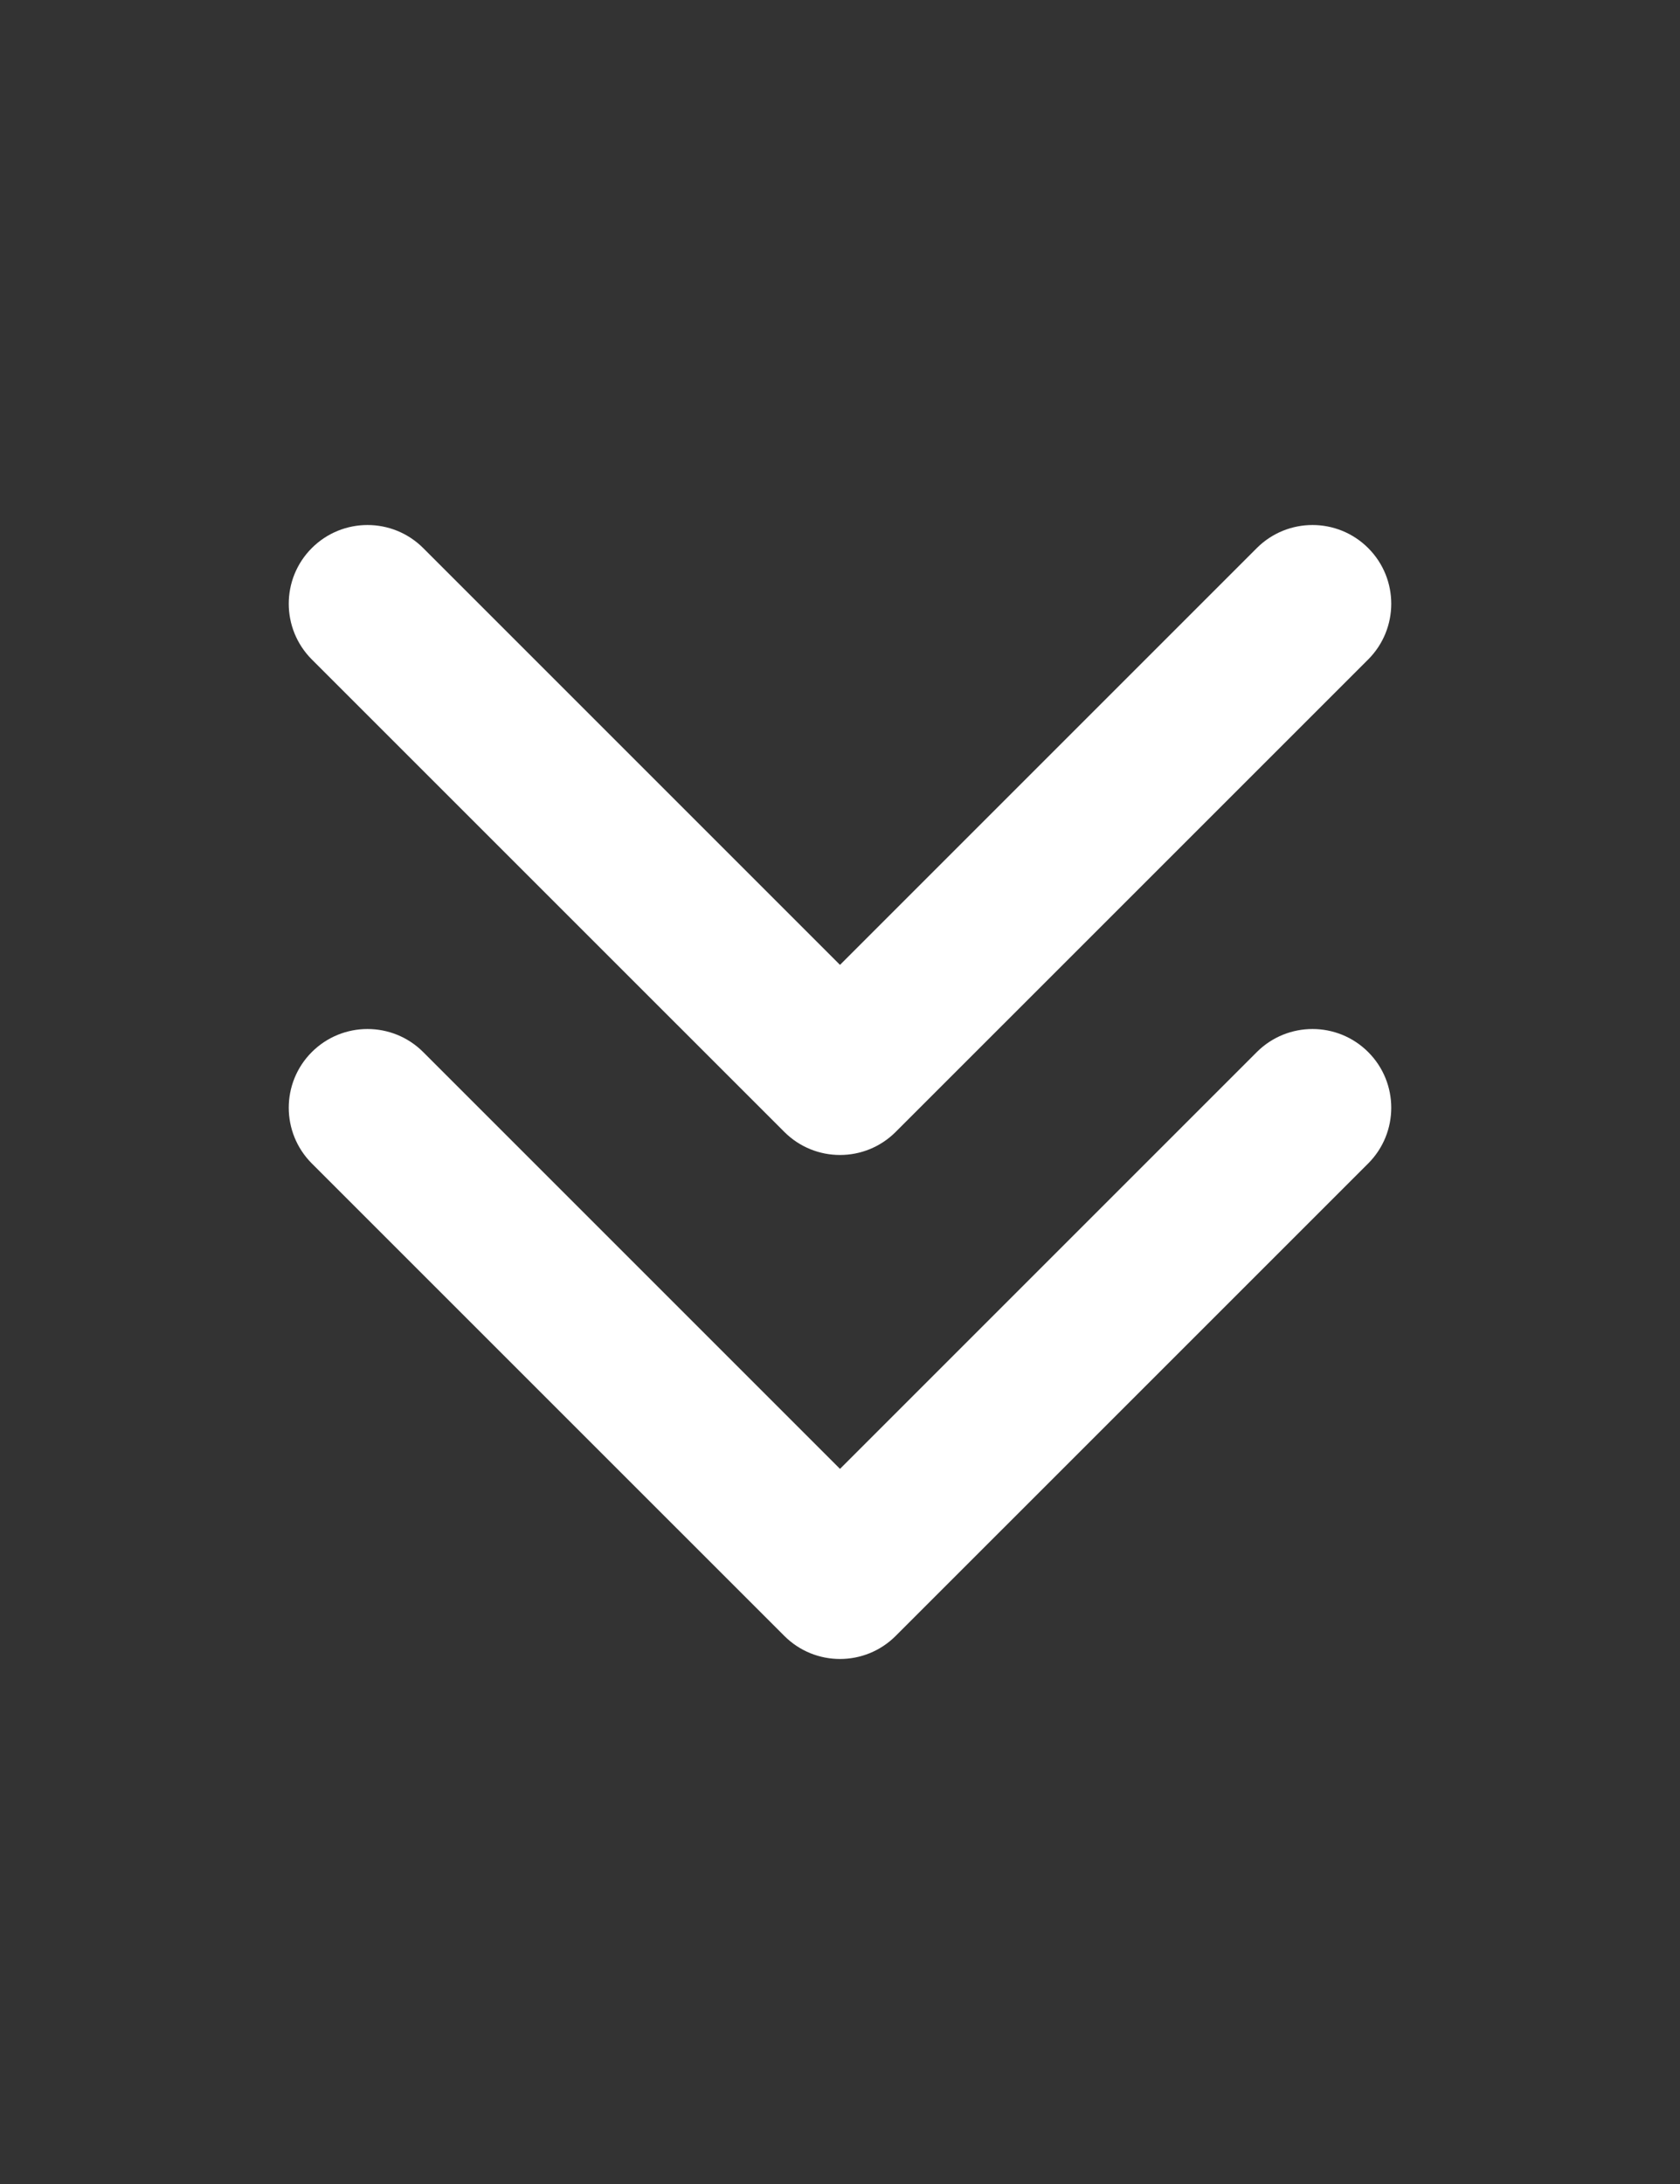
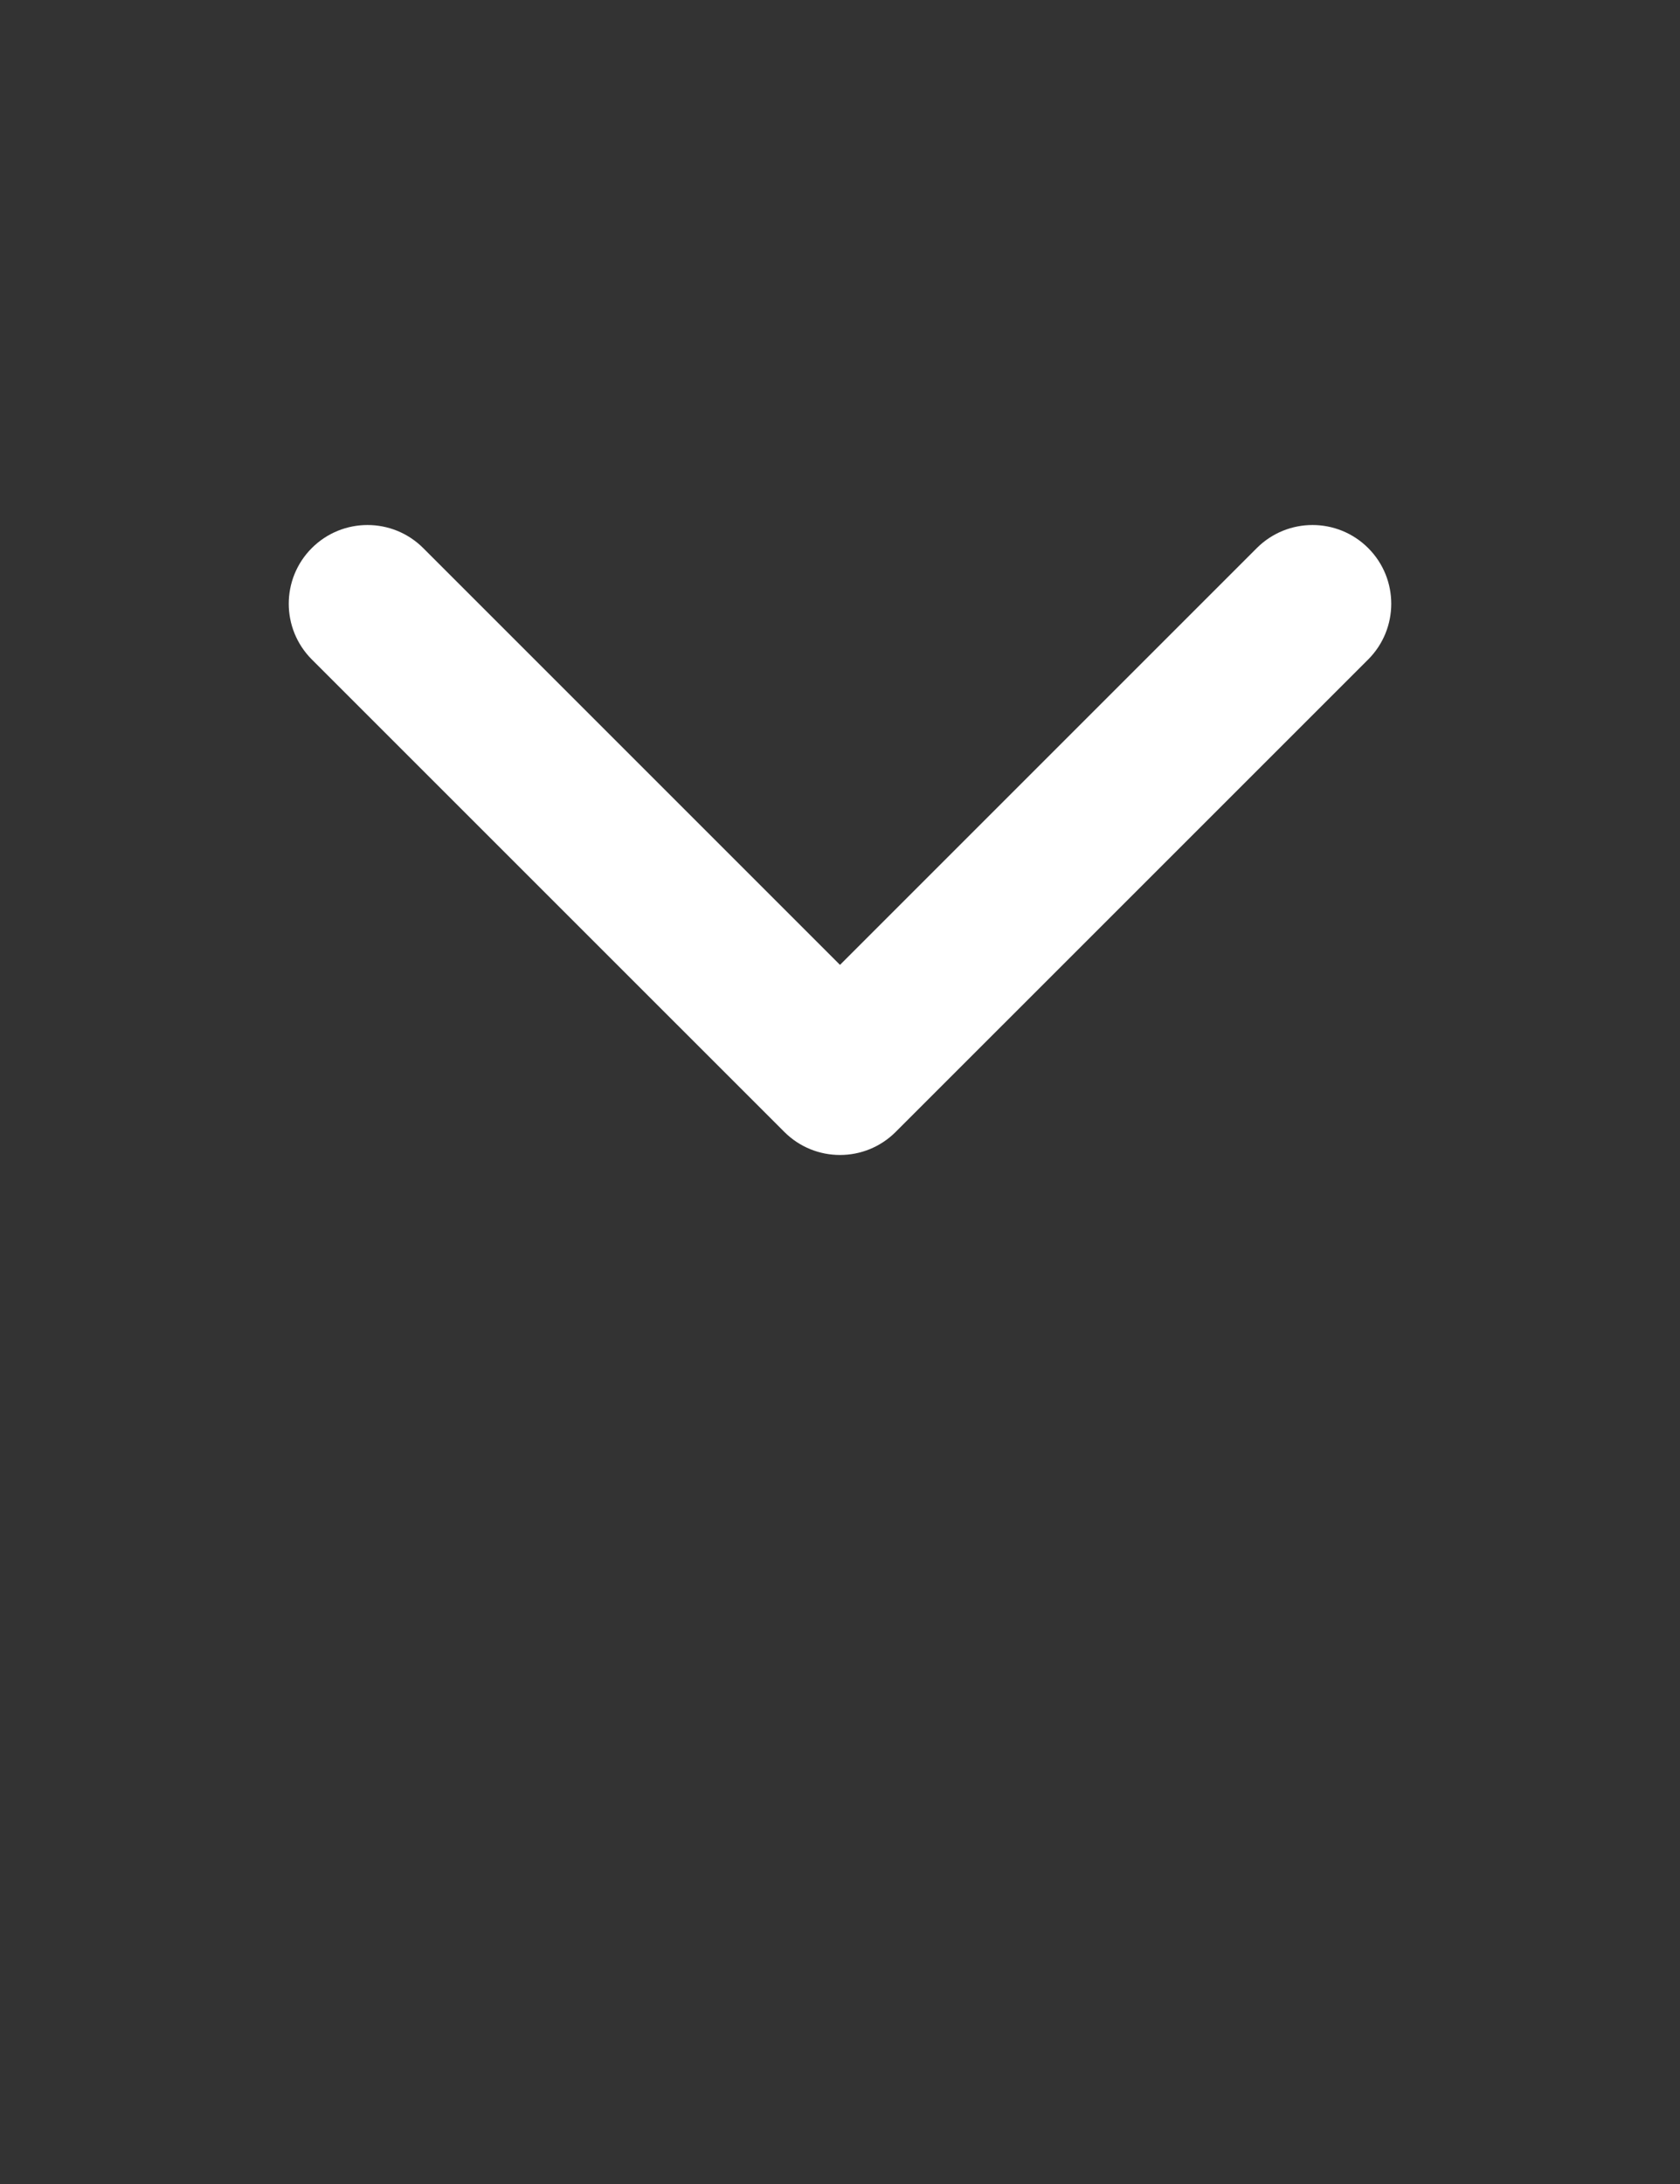
<svg xmlns="http://www.w3.org/2000/svg" width="30" height="39" viewBox="0 0 30 39" fill="none">
  <rect x="0" y="0" width="30" height="39" fill="#333333" stroke="none" />
  <path fill-rule="evenodd" clip-rule="evenodd" d="M5.568 9.787C6.117 9.238 7.008 9.238 7.557 9.787L15 17.23L22.443 9.787C22.992 9.238 23.883 9.238 24.432 9.787C24.981 10.336 24.981 11.226 24.432 11.776L15.994 20.213C15.445 20.762 14.555 20.762 14.006 20.213L5.568 11.776C5.019 11.226 5.019 10.336 5.568 9.787Z" fill="white" />
-   <path fill-rule="evenodd" clip-rule="evenodd" d="M5.568 18.787C6.117 18.238 7.008 18.238 7.557 18.787L15 26.23L22.443 18.787C22.992 18.238 23.883 18.238 24.432 18.787C24.981 19.336 24.981 20.226 24.432 20.776L15.994 29.213C15.445 29.762 14.555 29.762 14.006 29.213L5.568 20.776C5.019 20.226 5.019 19.336 5.568 18.787Z" fill="white" />
</svg>